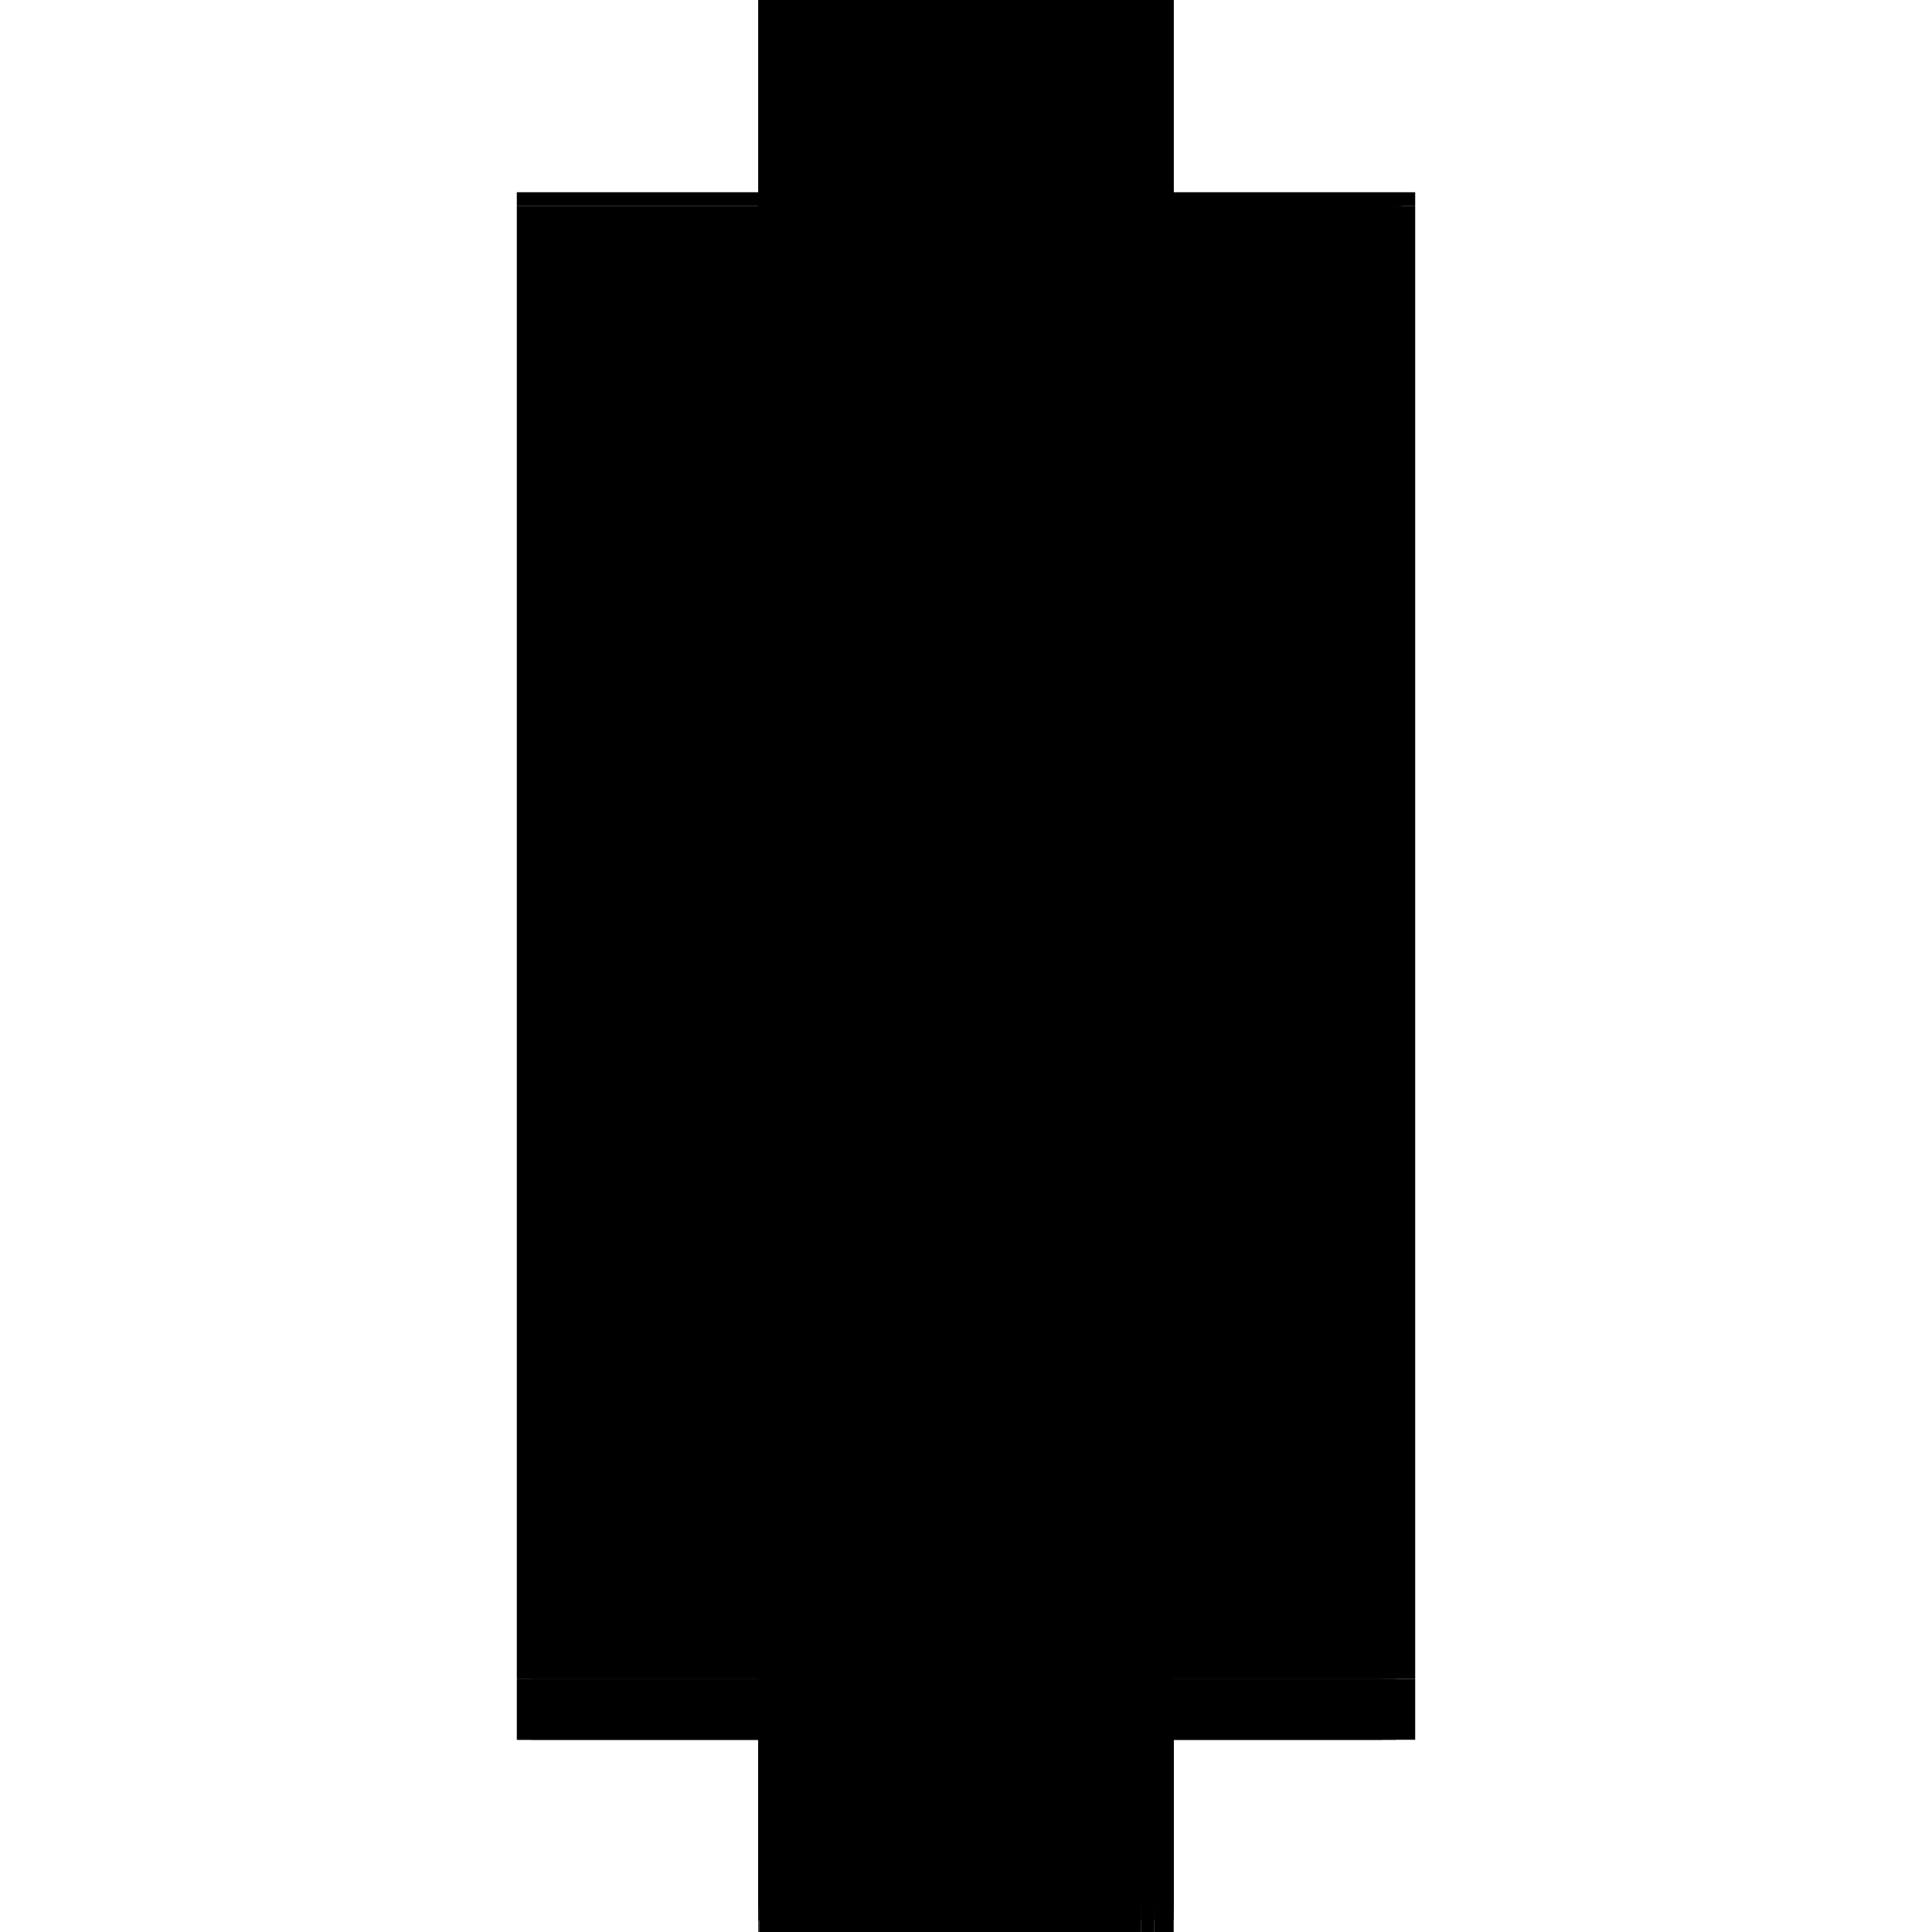
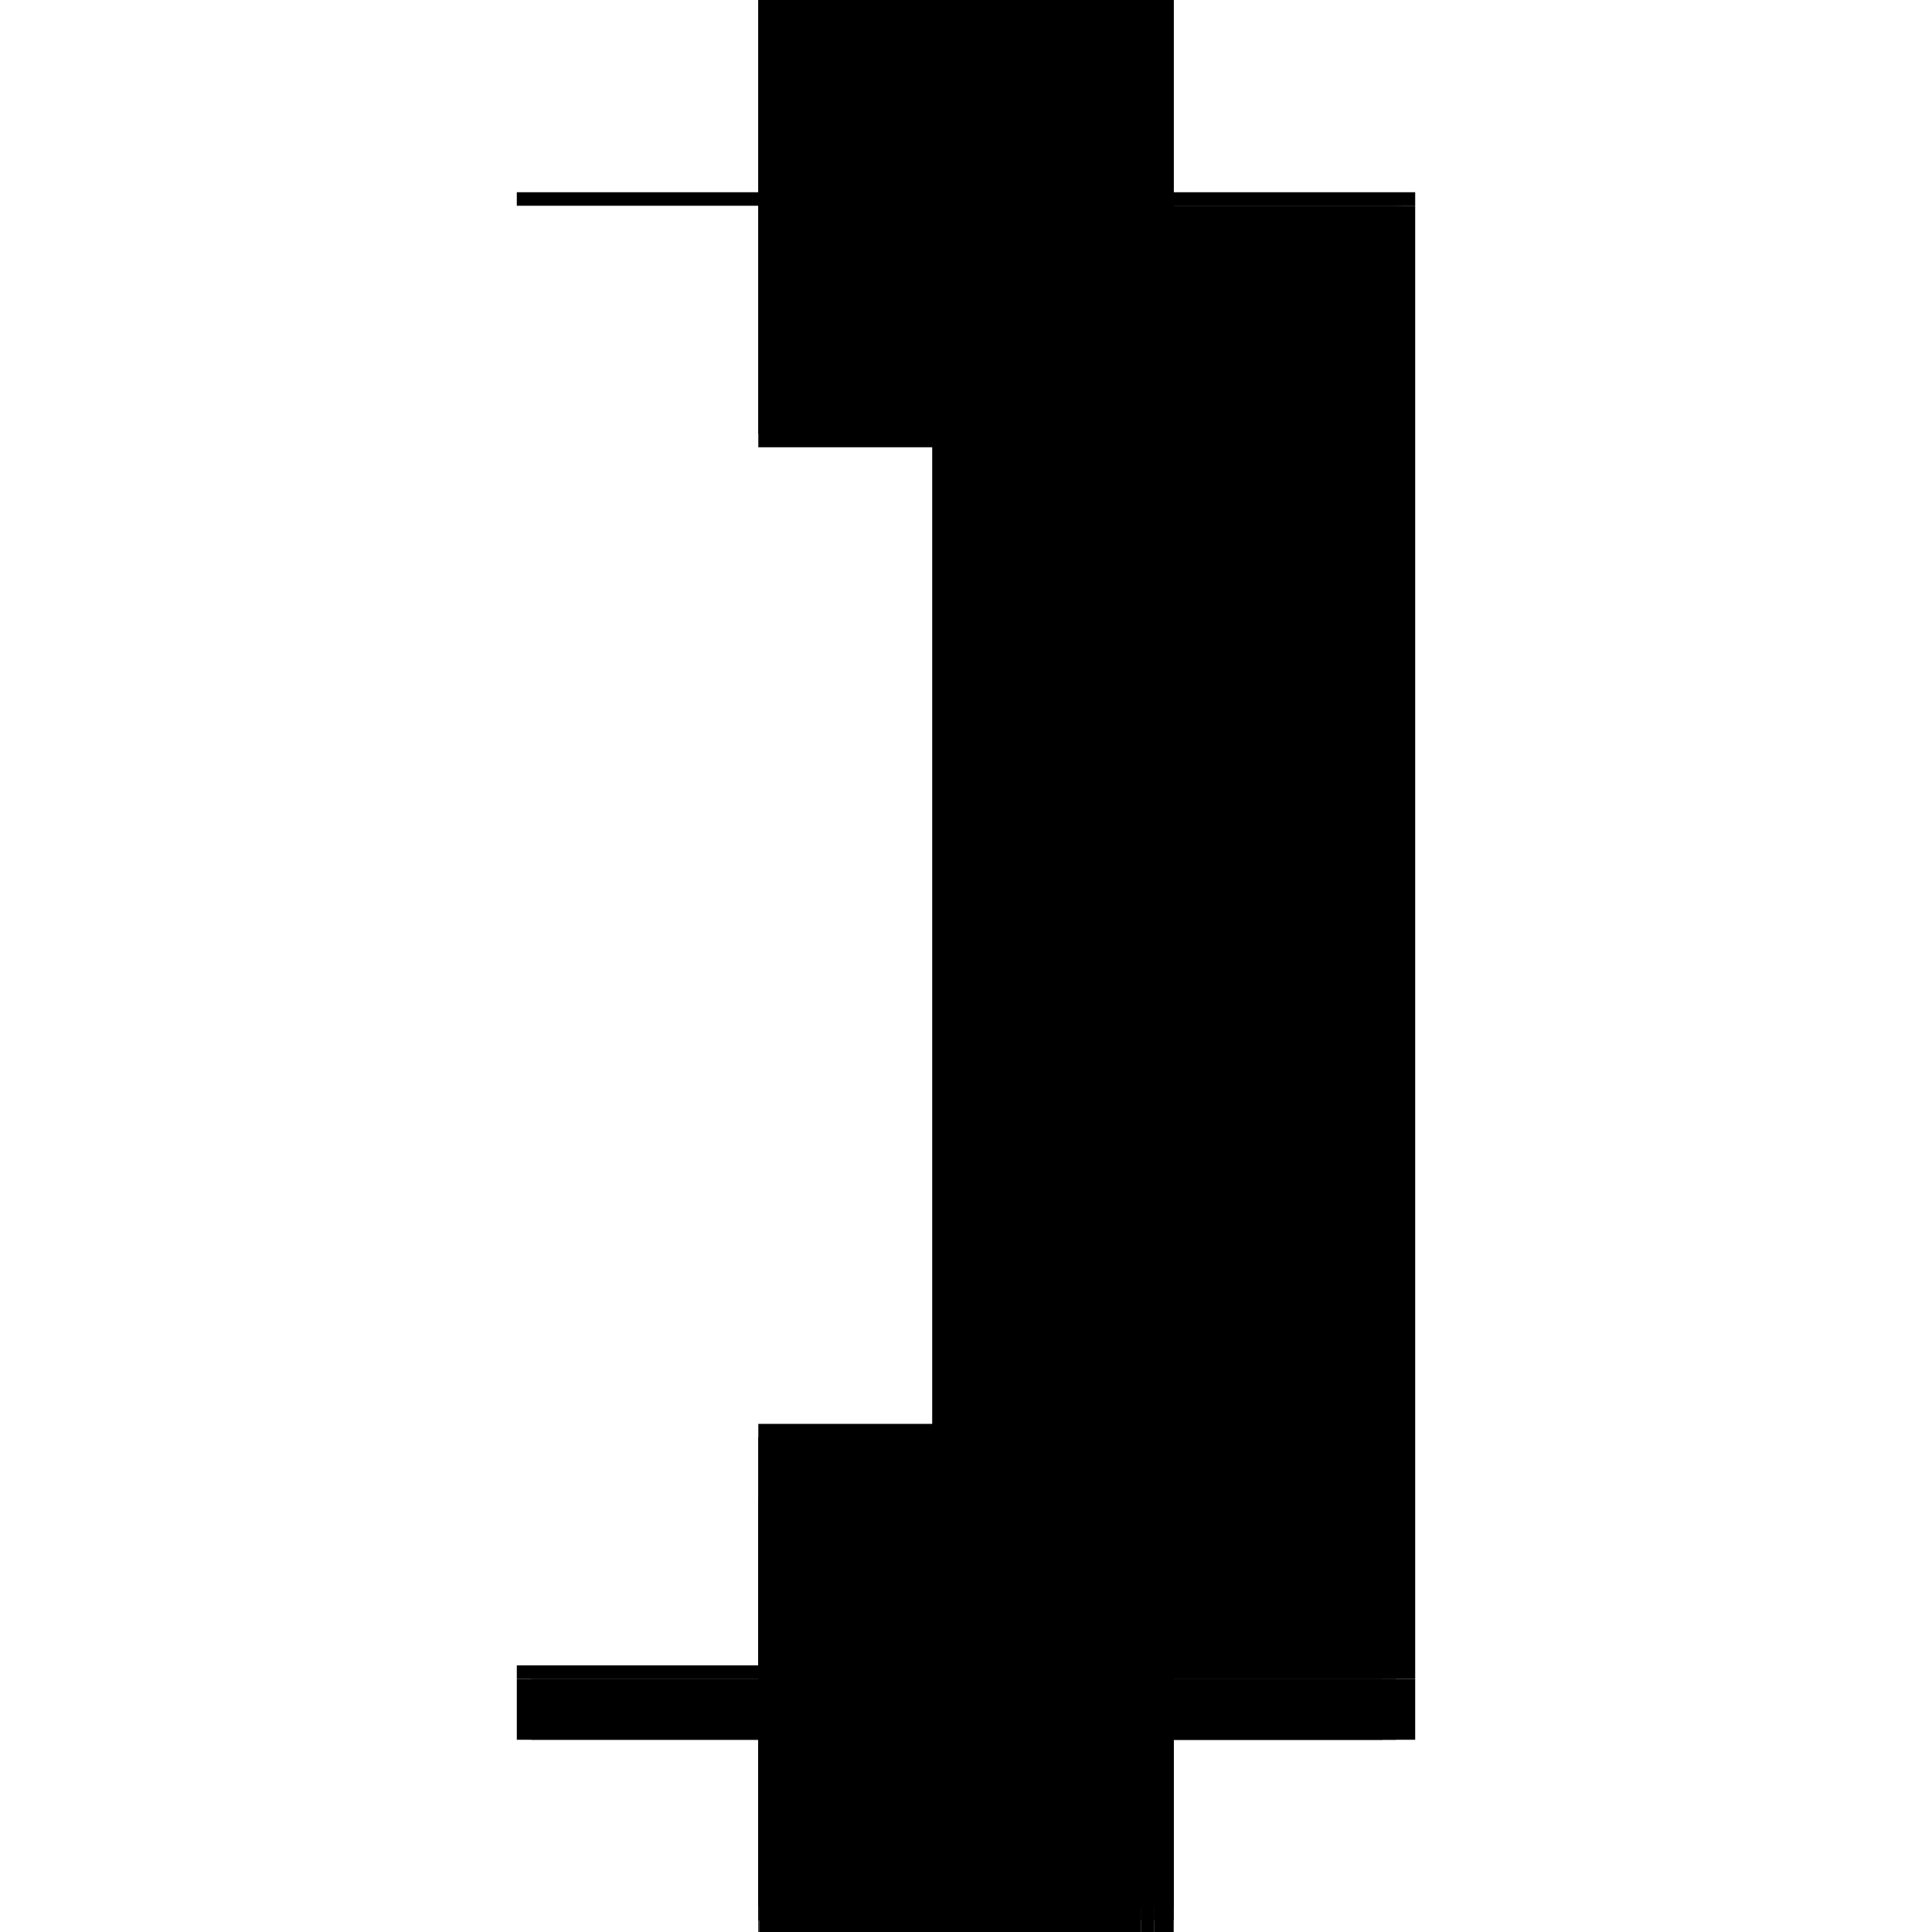
<svg xmlns="http://www.w3.org/2000/svg" baseProfile="full" height="100%" version="1.1" viewBox="-1,-1,2,2" width="100%">
  <defs>
    <style type="text/css">.vectorEffectClass {vector-effect: non-scaling-stroke;}</style>
  </defs>
-   <line class="vectorEffectClass" fill="none" stroke="black" stroke-width="0.5" x1="-0.215" x2="-0.215" y1="0.724" y2="-0.787" />
  <line class="vectorEffectClass" fill="none" stroke="black" stroke-width="0.5" x1="0.215" x2="0.215" y1="0.724" y2="-0.787" />
  <line class="vectorEffectClass" fill="none" stroke="black" stroke-width="0.5" x1="-0.215" x2="0.215" y1="-0.801" y2="-0.801" />
  <line class="vectorEffectClass" fill="none" stroke="black" stroke-width="0.5" x1="-0.2" x2="0.181" y1="0.801" y2="0.801" />
  <line class="vectorEffectClass" fill="none" stroke="black" stroke-width="0.5" x1="-0.215" x2="-0.215" y1="0.801" y2="0.738" />
  <line class="vectorEffectClass" fill="none" stroke="black" stroke-width="0.5" x1="0.215" x2="0.215" y1="0.801" y2="0.738" />
  <line class="vectorEffectClass" fill="none" stroke="black" stroke-width="0.5" x1="0.195" x2="0.215" y1="0.801" y2="0.801" />
  <line class="vectorEffectClass" fill="none" stroke="black" stroke-width="0.5" x1="0.181" x2="0.195" y1="0.801" y2="0.801" />
  <line class="vectorEffectClass" fill="none" stroke="black" stroke-width="0.5" x1="-0.215" x2="-0.215" y1="0.738" y2="0.724" />
  <line class="vectorEffectClass" fill="none" stroke="black" stroke-width="0.5" x1="-0.215" x2="-0.215" y1="-0.787" y2="-0.801" />
  <line class="vectorEffectClass" fill="none" stroke="black" stroke-width="0.5" x1="0.215" x2="0.215" y1="0.738" y2="0.724" />
  <line class="vectorEffectClass" fill="none" stroke="black" stroke-width="0.5" x1="0.215" x2="0.215" y1="-0.787" y2="-0.801" />
  <line class="vectorEffectClass" fill="none" stroke="black" stroke-width="0.5" x1="-0.214" x2="-0.2" y1="0.801" y2="0.801" />
  <line class="vectorEffectClass" fill="none" stroke="black" stroke-width="0.5" x1="-0.215" x2="-0.214" y1="0.801" y2="0.801" />
-   <line class="vectorEffectClass" fill="none" stroke="black" stroke-dasharray="5.0 5.0" stroke-width="0.5" x1="0.201" x2="0.201" y1="0.724" y2="-0.787" />
-   <line class="vectorEffectClass" fill="none" stroke="black" stroke-dasharray="5.0 5.0" stroke-width="0.5" x1="0.194" x2="0.194" y1="0.724" y2="-0.787" />
  <line class="vectorEffectClass" fill="none" stroke="black" stroke-dasharray="5.0 5.0" stroke-width="0.5" x1="-0.215" x2="0.194" y1="-0.787" y2="-0.787" />
  <line class="vectorEffectClass" fill="none" stroke="black" stroke-dasharray="5.0 5.0" stroke-width="0.5" x1="-0.215" x2="0.194" y1="0.724" y2="0.724" />
  <line class="vectorEffectClass" fill="none" stroke="black" stroke-dasharray="5.0 5.0" stroke-width="0.5" x1="-0.2" x2="0.181" y1="0.738" y2="0.738" />
-   <line class="vectorEffectClass" fill="none" stroke="black" stroke-dasharray="5.0 5.0" stroke-width="0.5" x1="-0.214" x2="-0.214" y1="0.801" y2="0.738" />
  <line class="vectorEffectClass" fill="none" stroke="black" stroke-dasharray="5.0 5.0" stroke-width="0.5" x1="-0.2" x2="-0.2" y1="0.801" y2="0.738" />
  <line class="vectorEffectClass" fill="none" stroke="black" stroke-dasharray="5.0 5.0" stroke-width="0.5" x1="0.181" x2="0.181" y1="0.801" y2="0.738" />
  <line class="vectorEffectClass" fill="none" stroke="black" stroke-dasharray="5.0 5.0" stroke-width="0.5" x1="0.195" x2="0.195" y1="0.801" y2="0.738" />
  <line class="vectorEffectClass" fill="none" stroke="black" stroke-dasharray="5.0 5.0" stroke-width="0.5" x1="0.195" x2="0.215" y1="0.738" y2="0.738" />
  <line class="vectorEffectClass" fill="none" stroke="black" stroke-dasharray="5.0 5.0" stroke-width="0.5" x1="0.181" x2="0.195" y1="0.738" y2="0.738" />
  <line class="vectorEffectClass" fill="none" stroke="black" stroke-dasharray="5.0 5.0" stroke-width="0.5" x1="0.201" x2="0.215" y1="-0.787" y2="-0.787" />
  <line class="vectorEffectClass" fill="none" stroke="black" stroke-dasharray="5.0 5.0" stroke-width="0.5" x1="0.201" x2="0.215" y1="0.724" y2="0.724" />
  <line class="vectorEffectClass" fill="none" stroke="black" stroke-dasharray="5.0 5.0" stroke-width="0.5" x1="-0.214" x2="-0.2" y1="0.738" y2="0.738" />
  <line class="vectorEffectClass" fill="none" stroke="black" stroke-dasharray="5.0 5.0" stroke-width="0.5" x1="0.194" x2="0.201" y1="-0.791" y2="-0.791" />
-   <line class="vectorEffectClass" fill="none" stroke="black" stroke-dasharray="5.0 5.0" stroke-width="0.5" x1="0.194" x2="0.201" y1="0.728" y2="0.728" />
  <line class="vectorEffectClass" fill="none" stroke="black" stroke-dasharray="5.0 5.0" stroke-width="0.5" x1="0.194" x2="0.201" y1="-0.787" y2="-0.787" />
  <line class="vectorEffectClass" fill="none" stroke="black" stroke-dasharray="5.0 5.0" stroke-width="0.5" x1="0.194" x2="0.201" y1="0.724" y2="0.724" />
  <line class="vectorEffectClass" fill="none" stroke="black" stroke-dasharray="5.0 5.0" stroke-width="0.5" x1="0.194" x2="0.194" y1="-0.787" y2="-0.791" />
  <line class="vectorEffectClass" fill="none" stroke="black" stroke-dasharray="5.0 5.0" stroke-width="0.5" x1="0.201" x2="0.201" y1="-0.787" y2="-0.791" />
  <line class="vectorEffectClass" fill="none" stroke="black" stroke-dasharray="5.0 5.0" stroke-width="0.5" x1="0.201" x2="0.201" y1="0.728" y2="0.724" />
  <line class="vectorEffectClass" fill="none" stroke="black" stroke-dasharray="5.0 5.0" stroke-width="0.5" x1="0.194" x2="0.194" y1="0.728" y2="0.724" />
  <line class="vectorEffectClass" fill="none" stroke="black" stroke-dasharray="5.0 5.0" stroke-width="0.5" x1="-0.215" x2="-0.214" y1="0.738" y2="0.738" />
</svg>